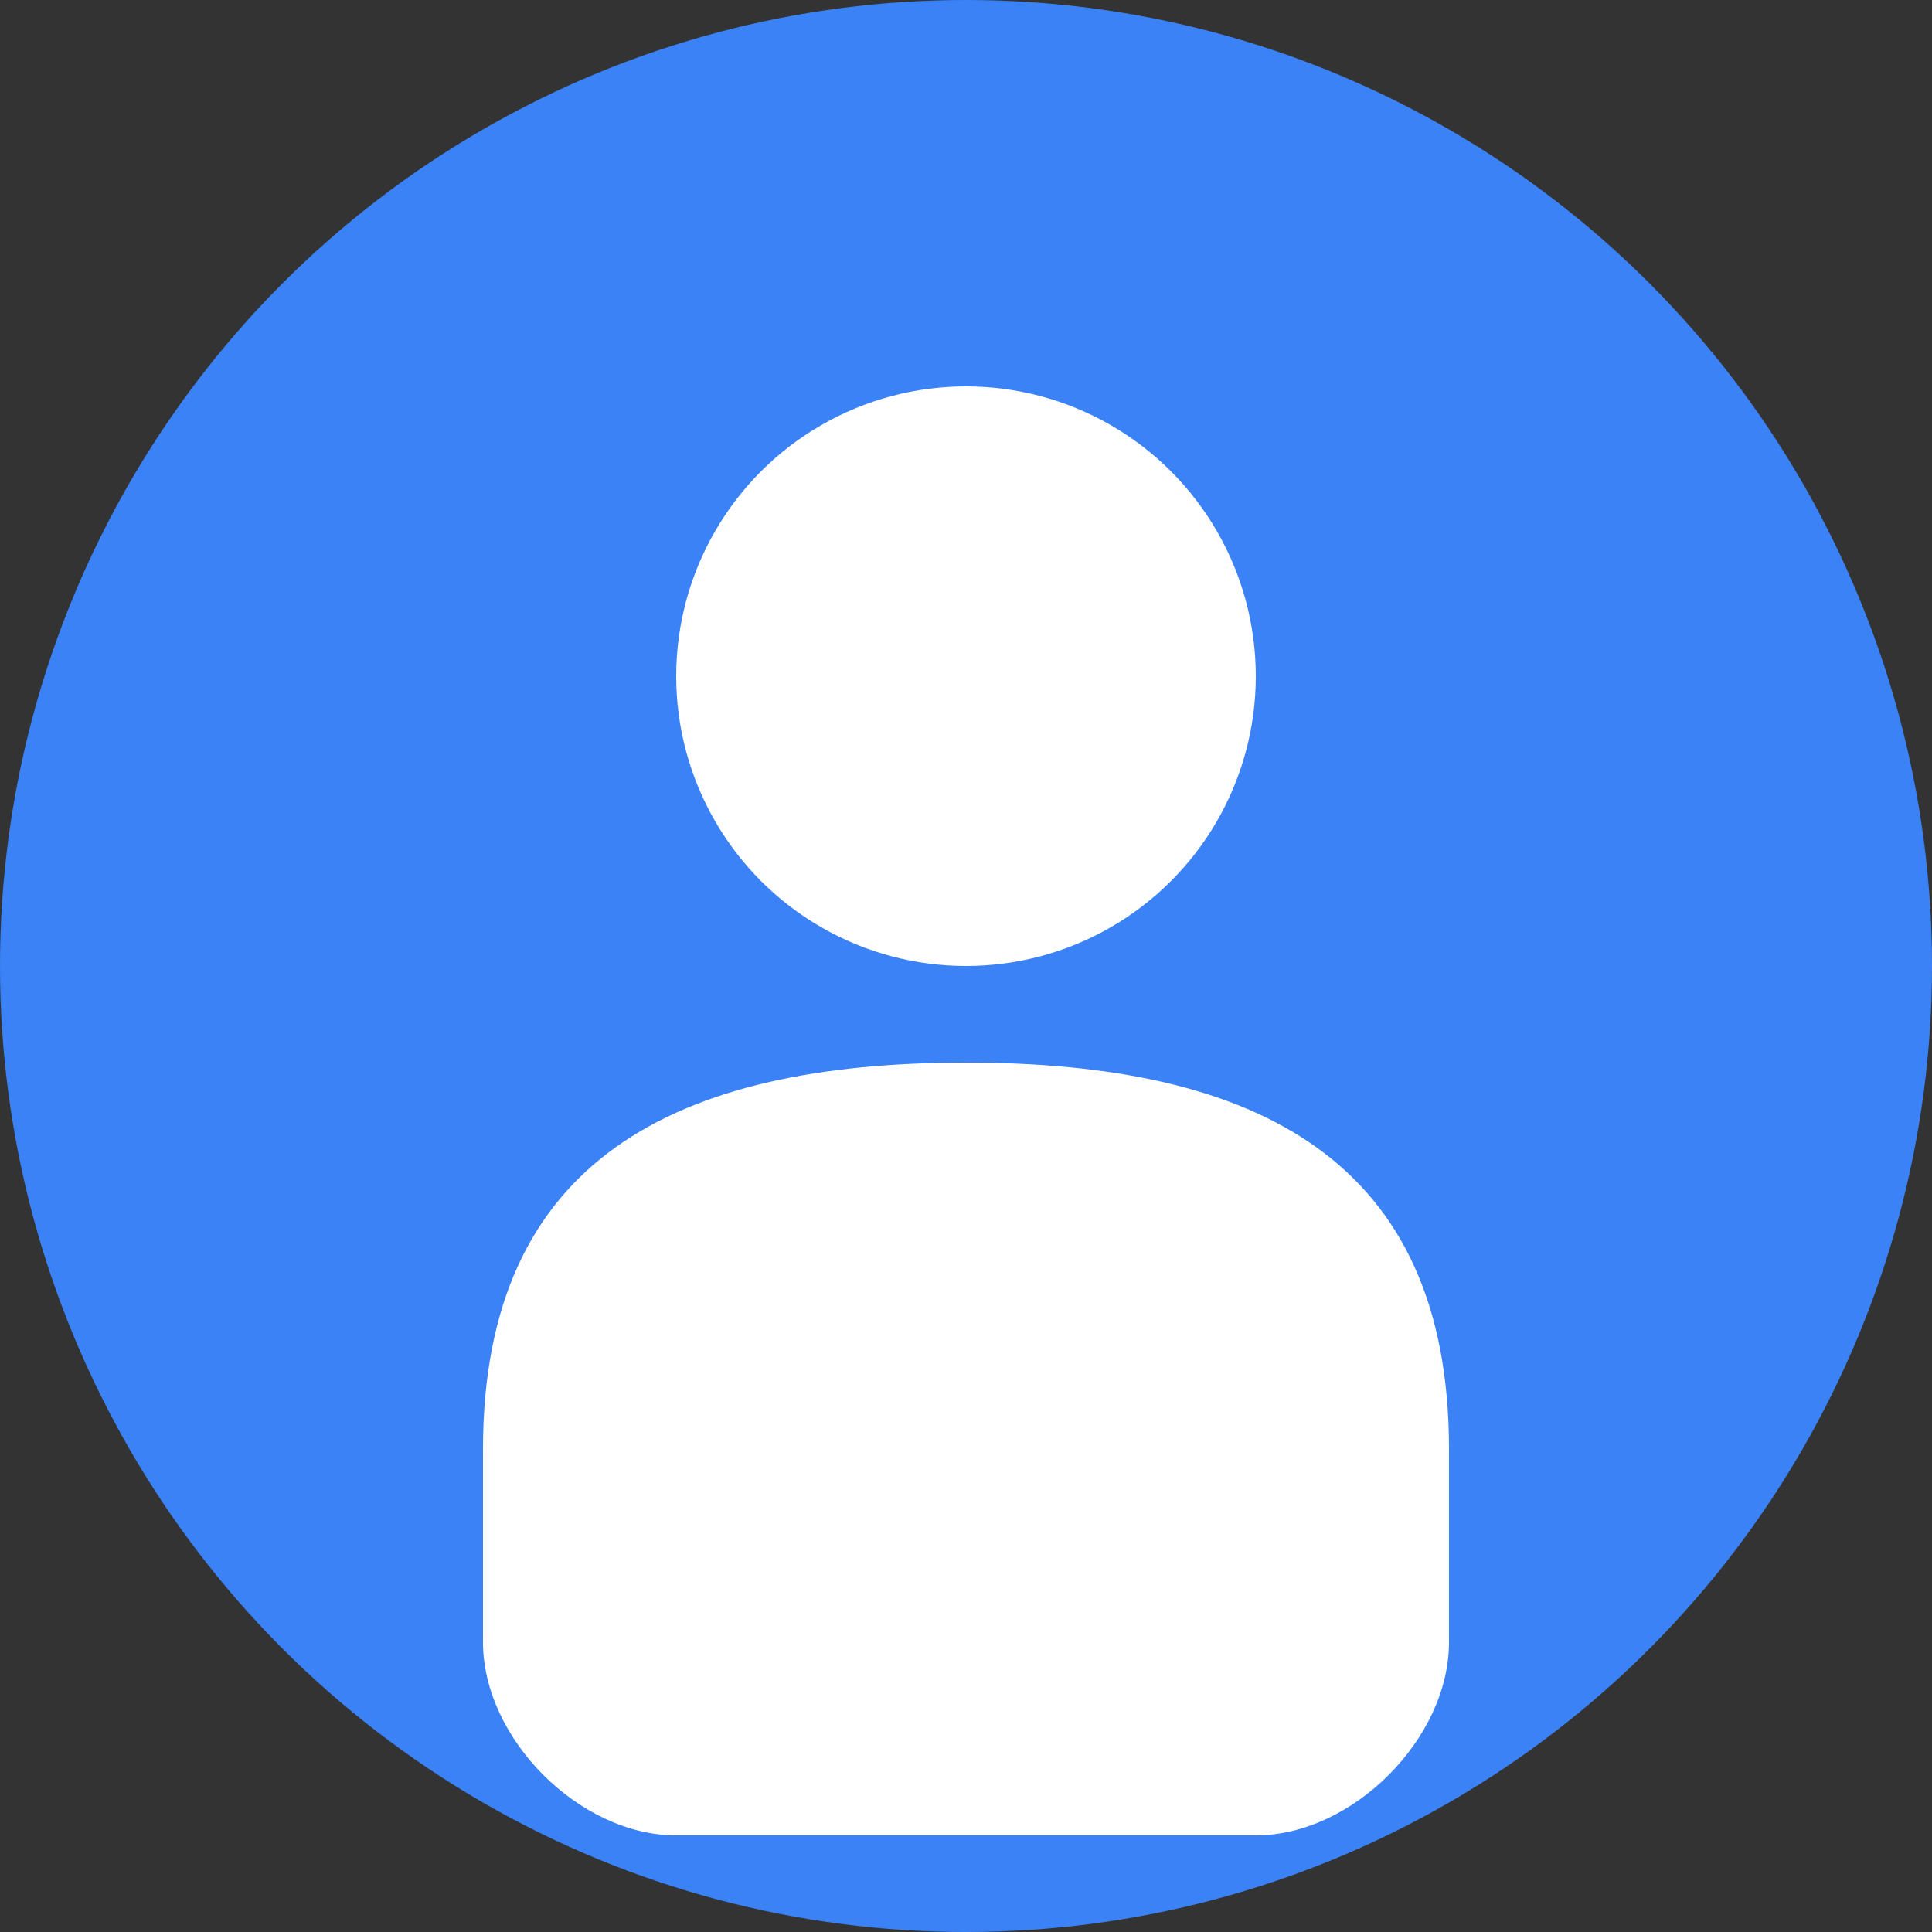
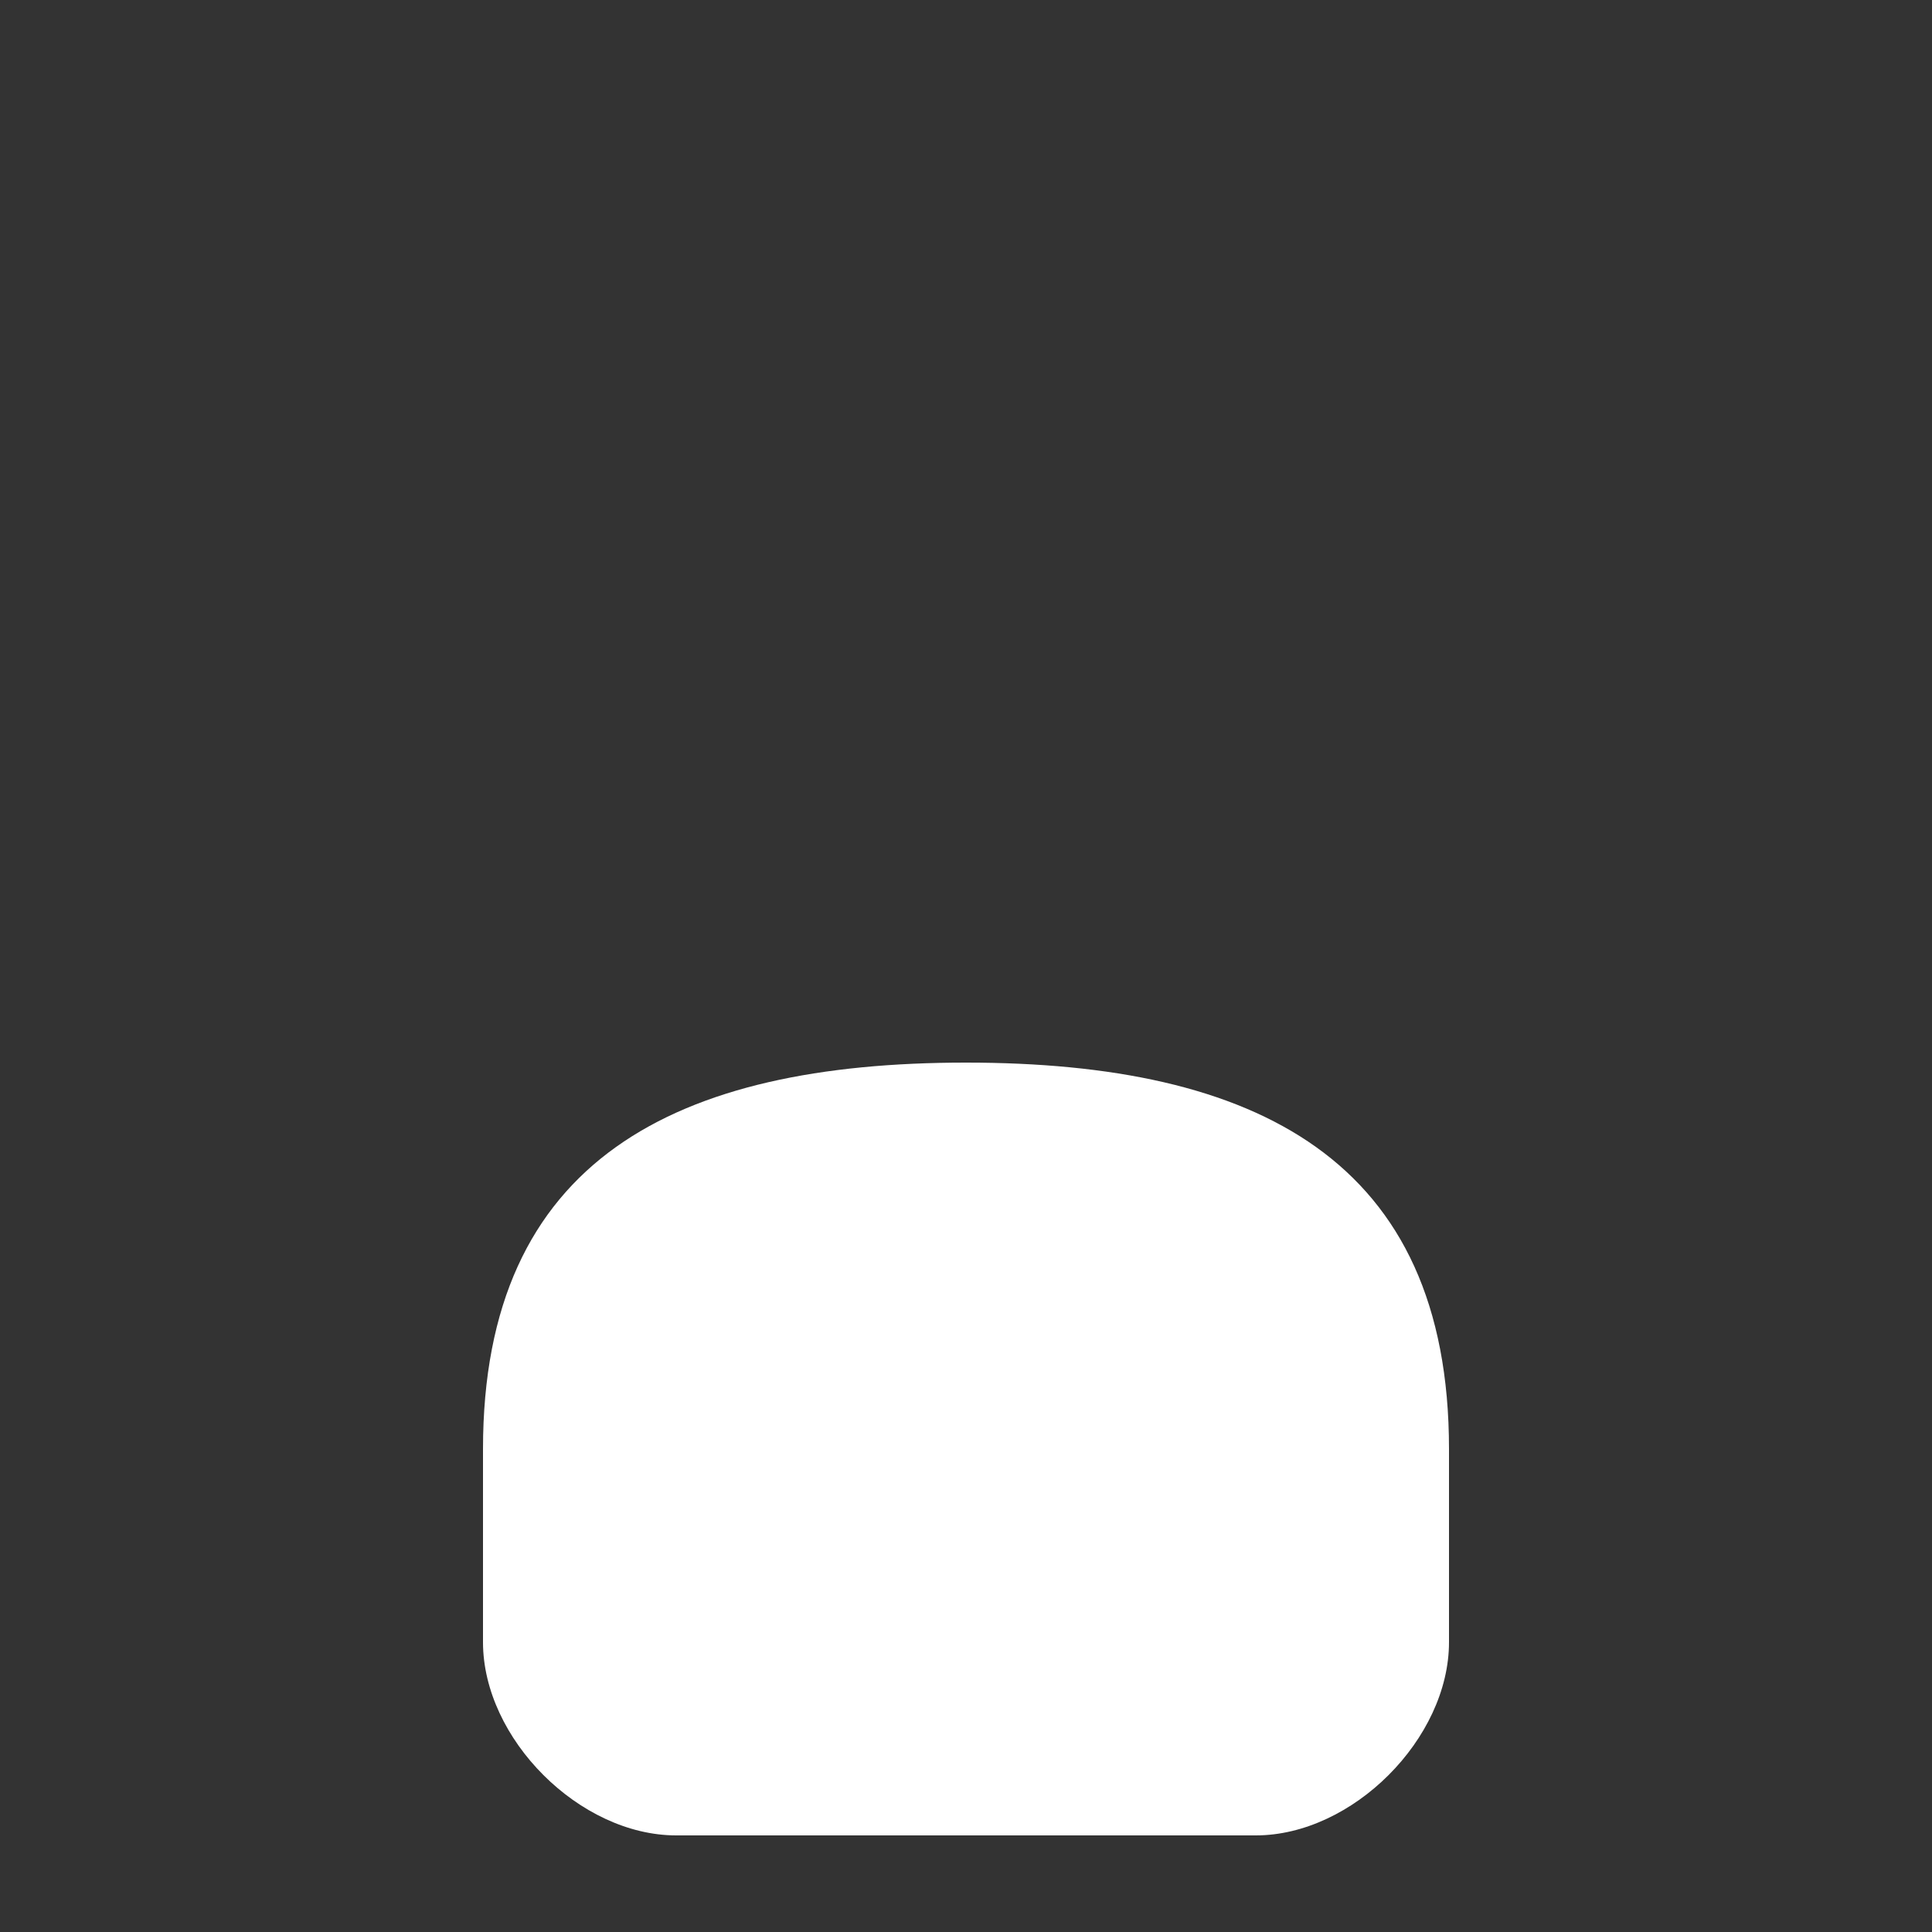
<svg xmlns="http://www.w3.org/2000/svg" viewBox="0 0 100 100" fill="none">
  <rect x="0" y="0" width="100" height="100" fill="#333333" stroke="none" />
-   <circle cx="50" cy="50" r="50" fill="#3B82F6" />
-   <circle cx="50" cy="35" r="15" fill="white" />
  <path d="M25 75 C25 60, 35 55, 50 55 C65 55, 75 60, 75 75 L75 85 C75 90, 70 95, 65 95 L35 95 C30 95, 25 90, 25 85 Z" fill="white" />
</svg>